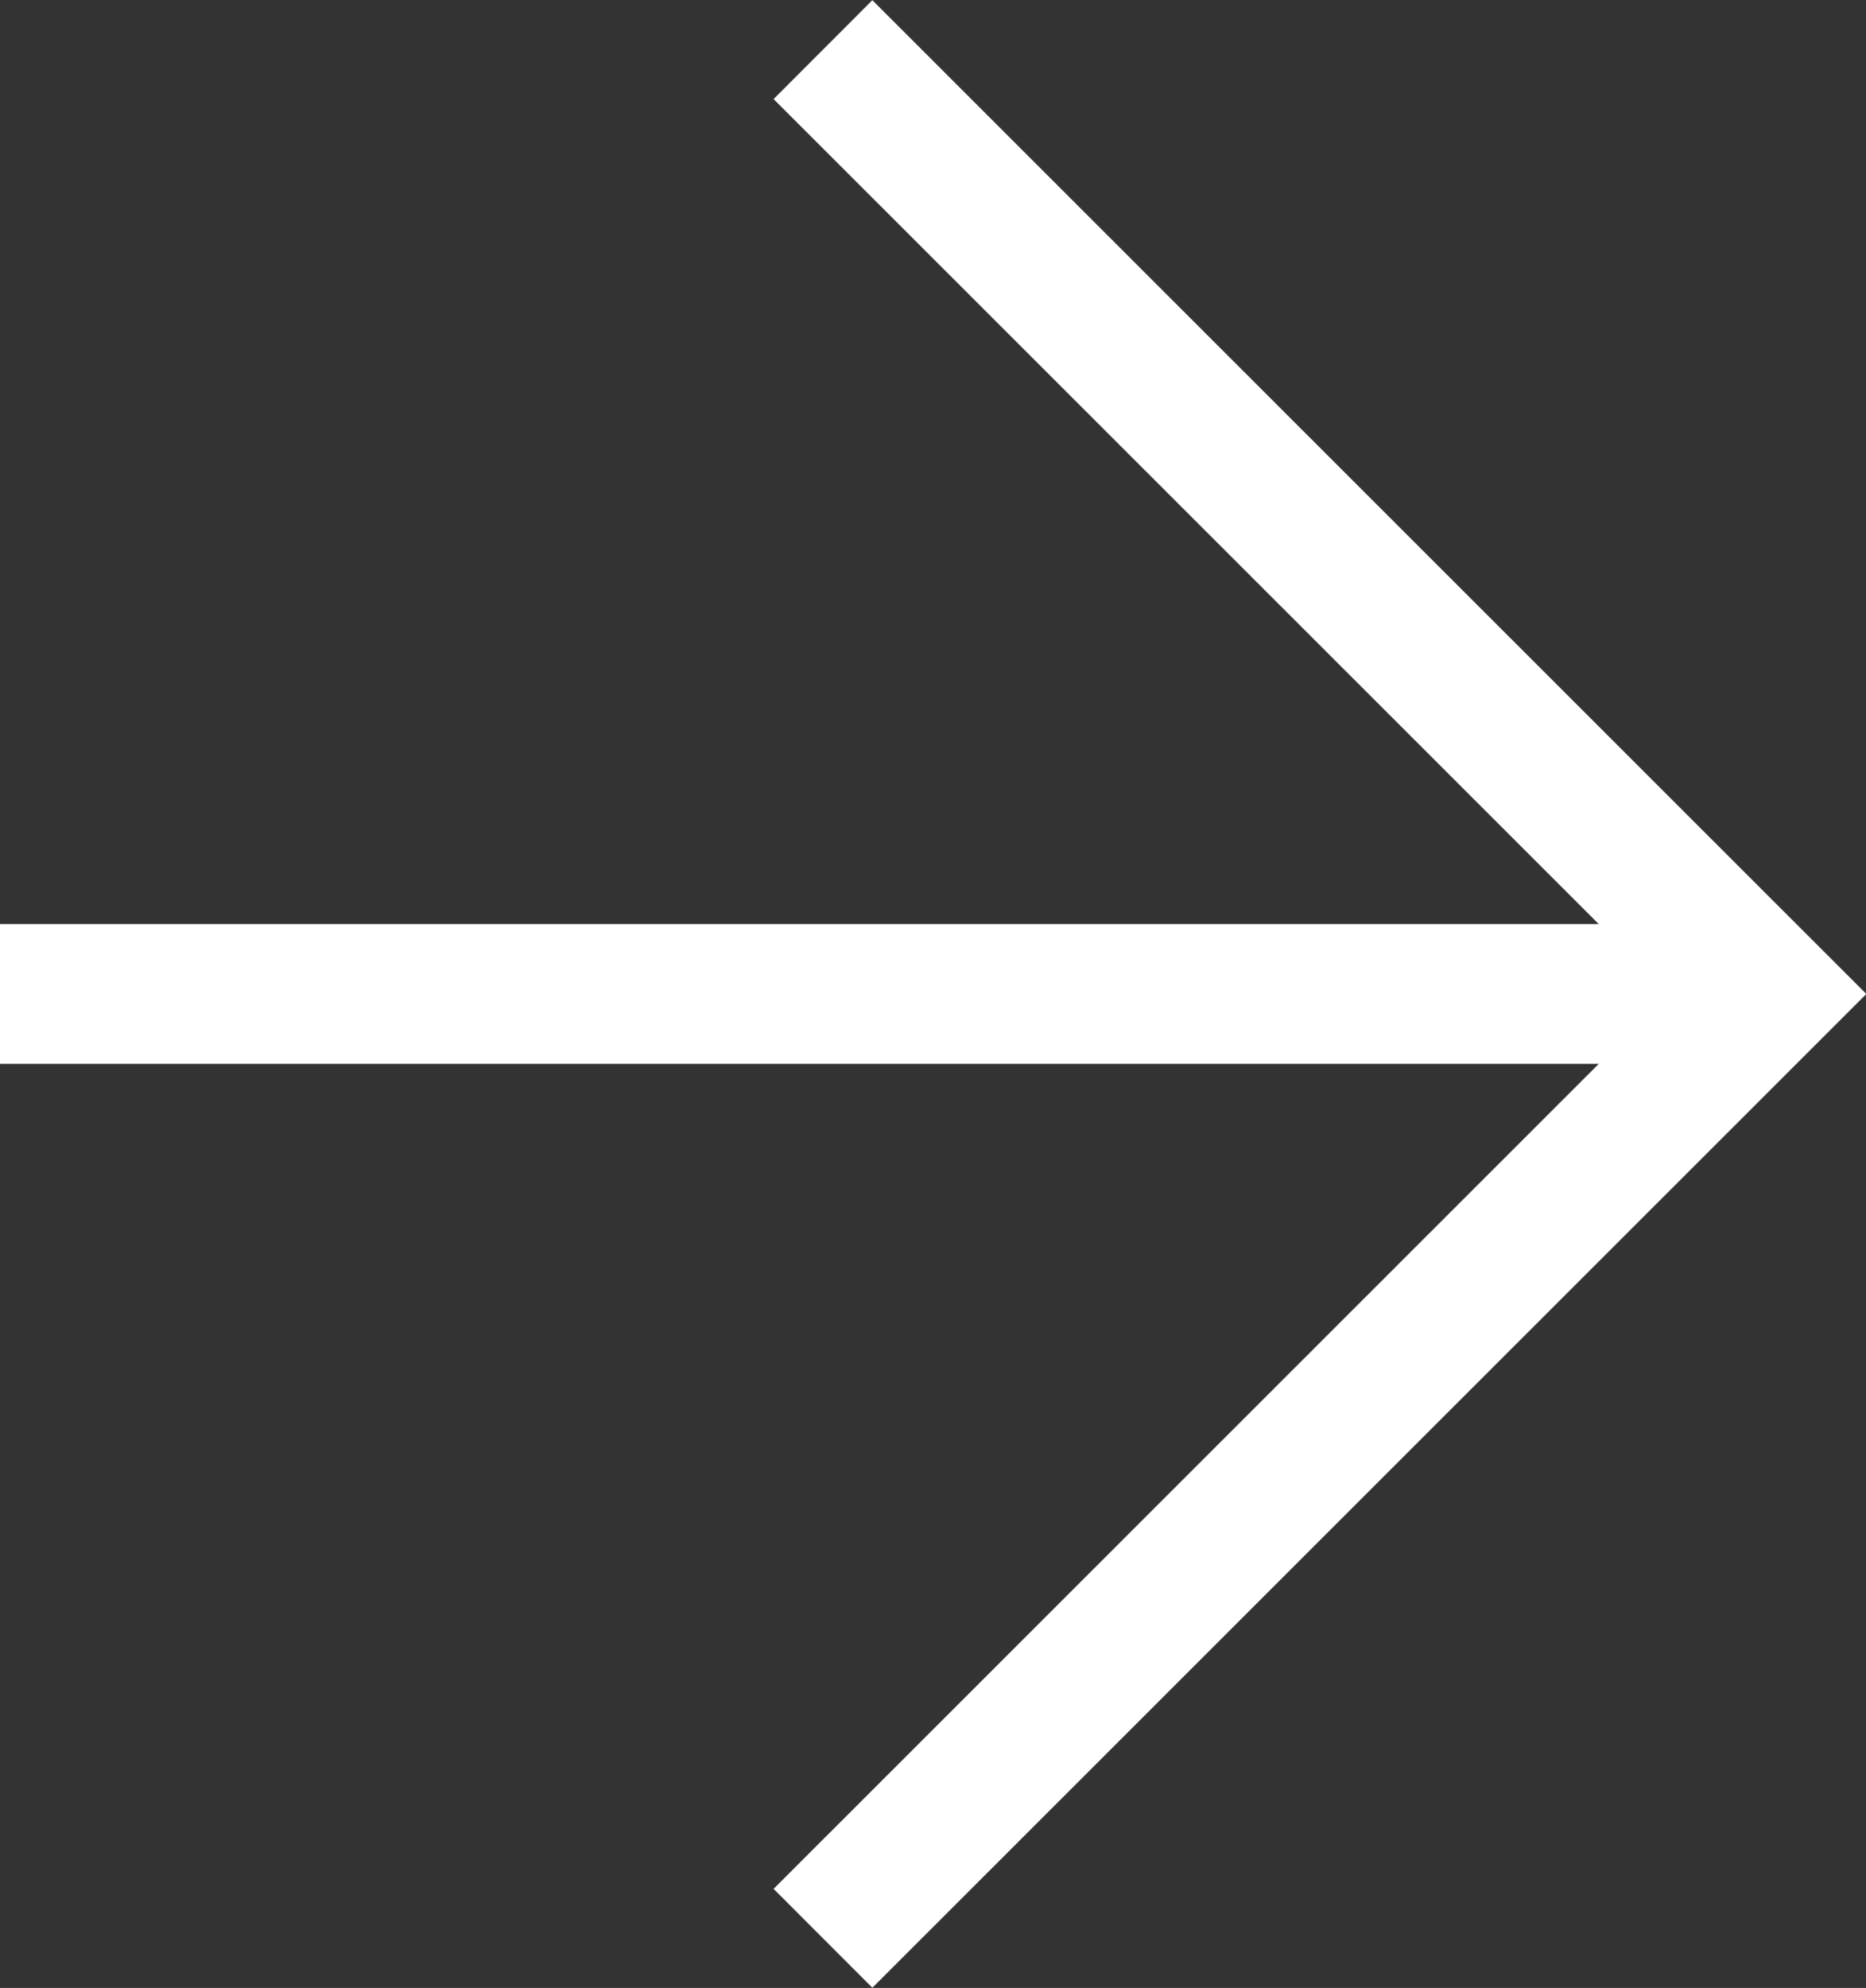
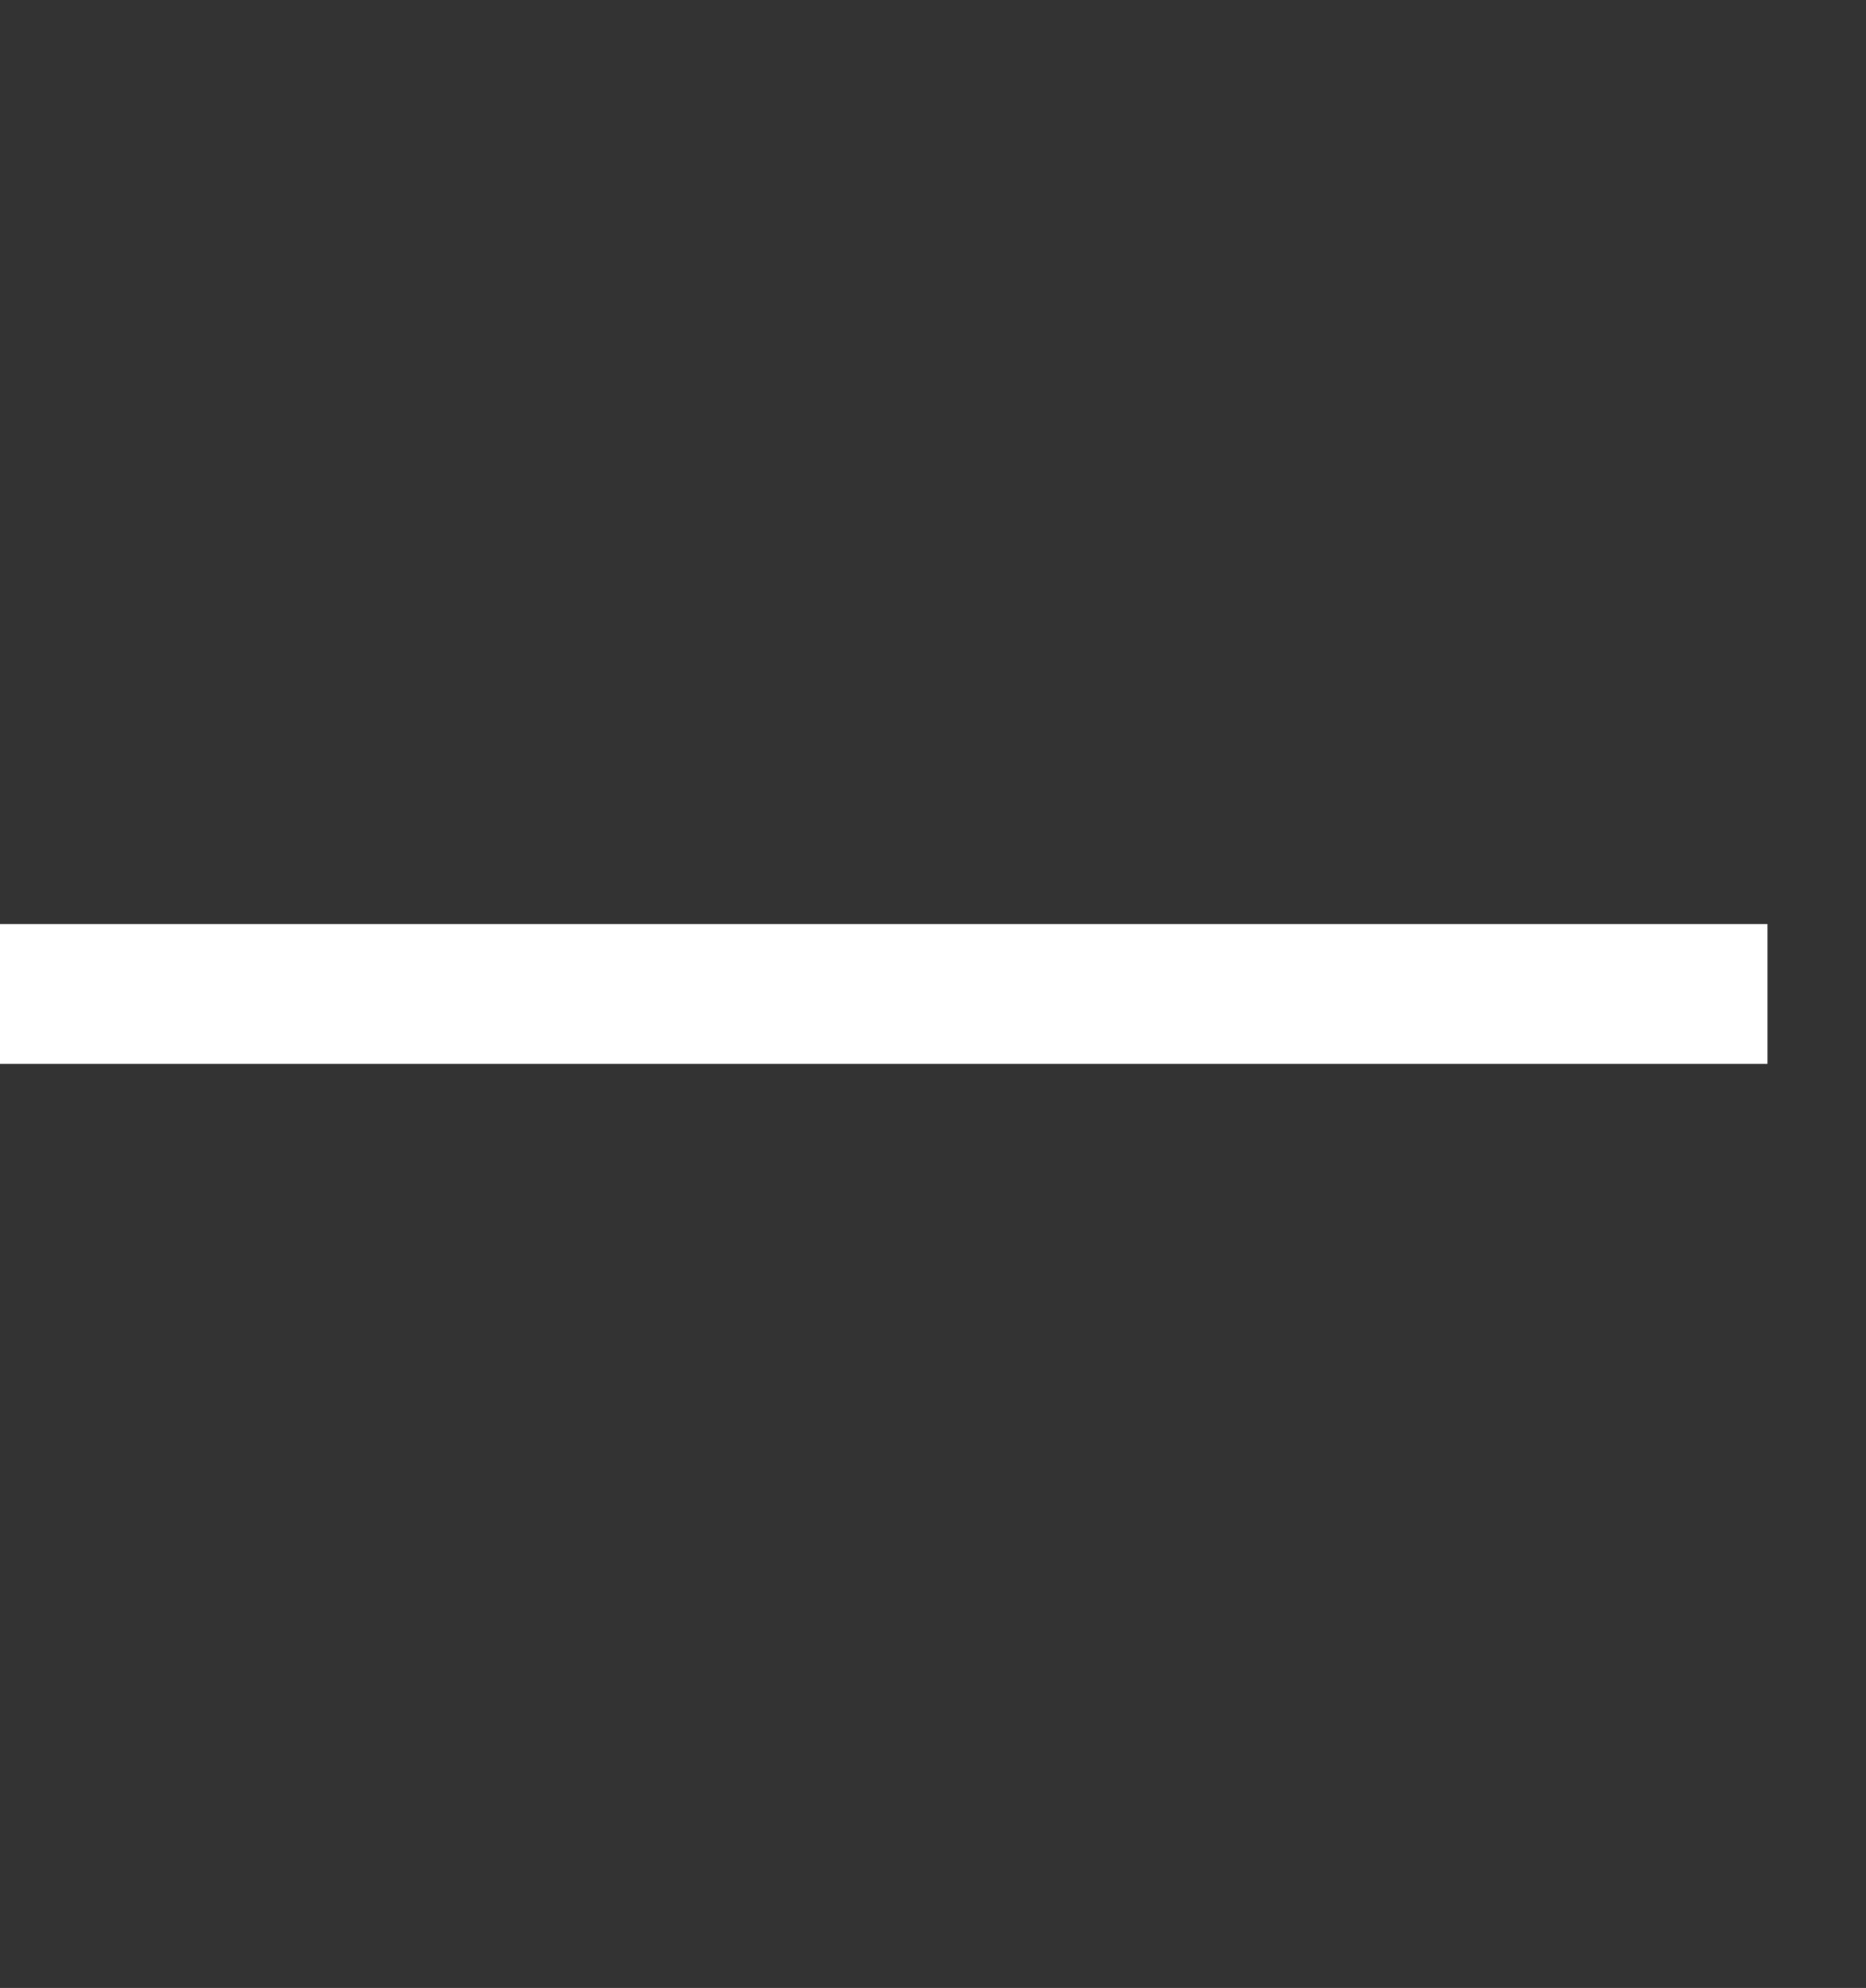
<svg xmlns="http://www.w3.org/2000/svg" id="Layer_2" viewBox="0 0 26.71 28.44">
  <rect x="0" y="0" width="26.71" height="28.44" fill="#333333" stroke="none" />
  <defs>
    <style>
      .cls-1 {
        fill: none;
        stroke: #fff;
        stroke-miterlimit: 10;
        stroke-width: 2px;
      }
    </style>
  </defs>
  <g id="LAYOUT">
    <g>
-       <polyline class="cls-1" points="11.78 .71 25.3 14.22 11.78 27.73" />
      <line class="cls-1" y1="14.22" x2="25.3" y2="14.22" />
    </g>
  </g>
</svg>